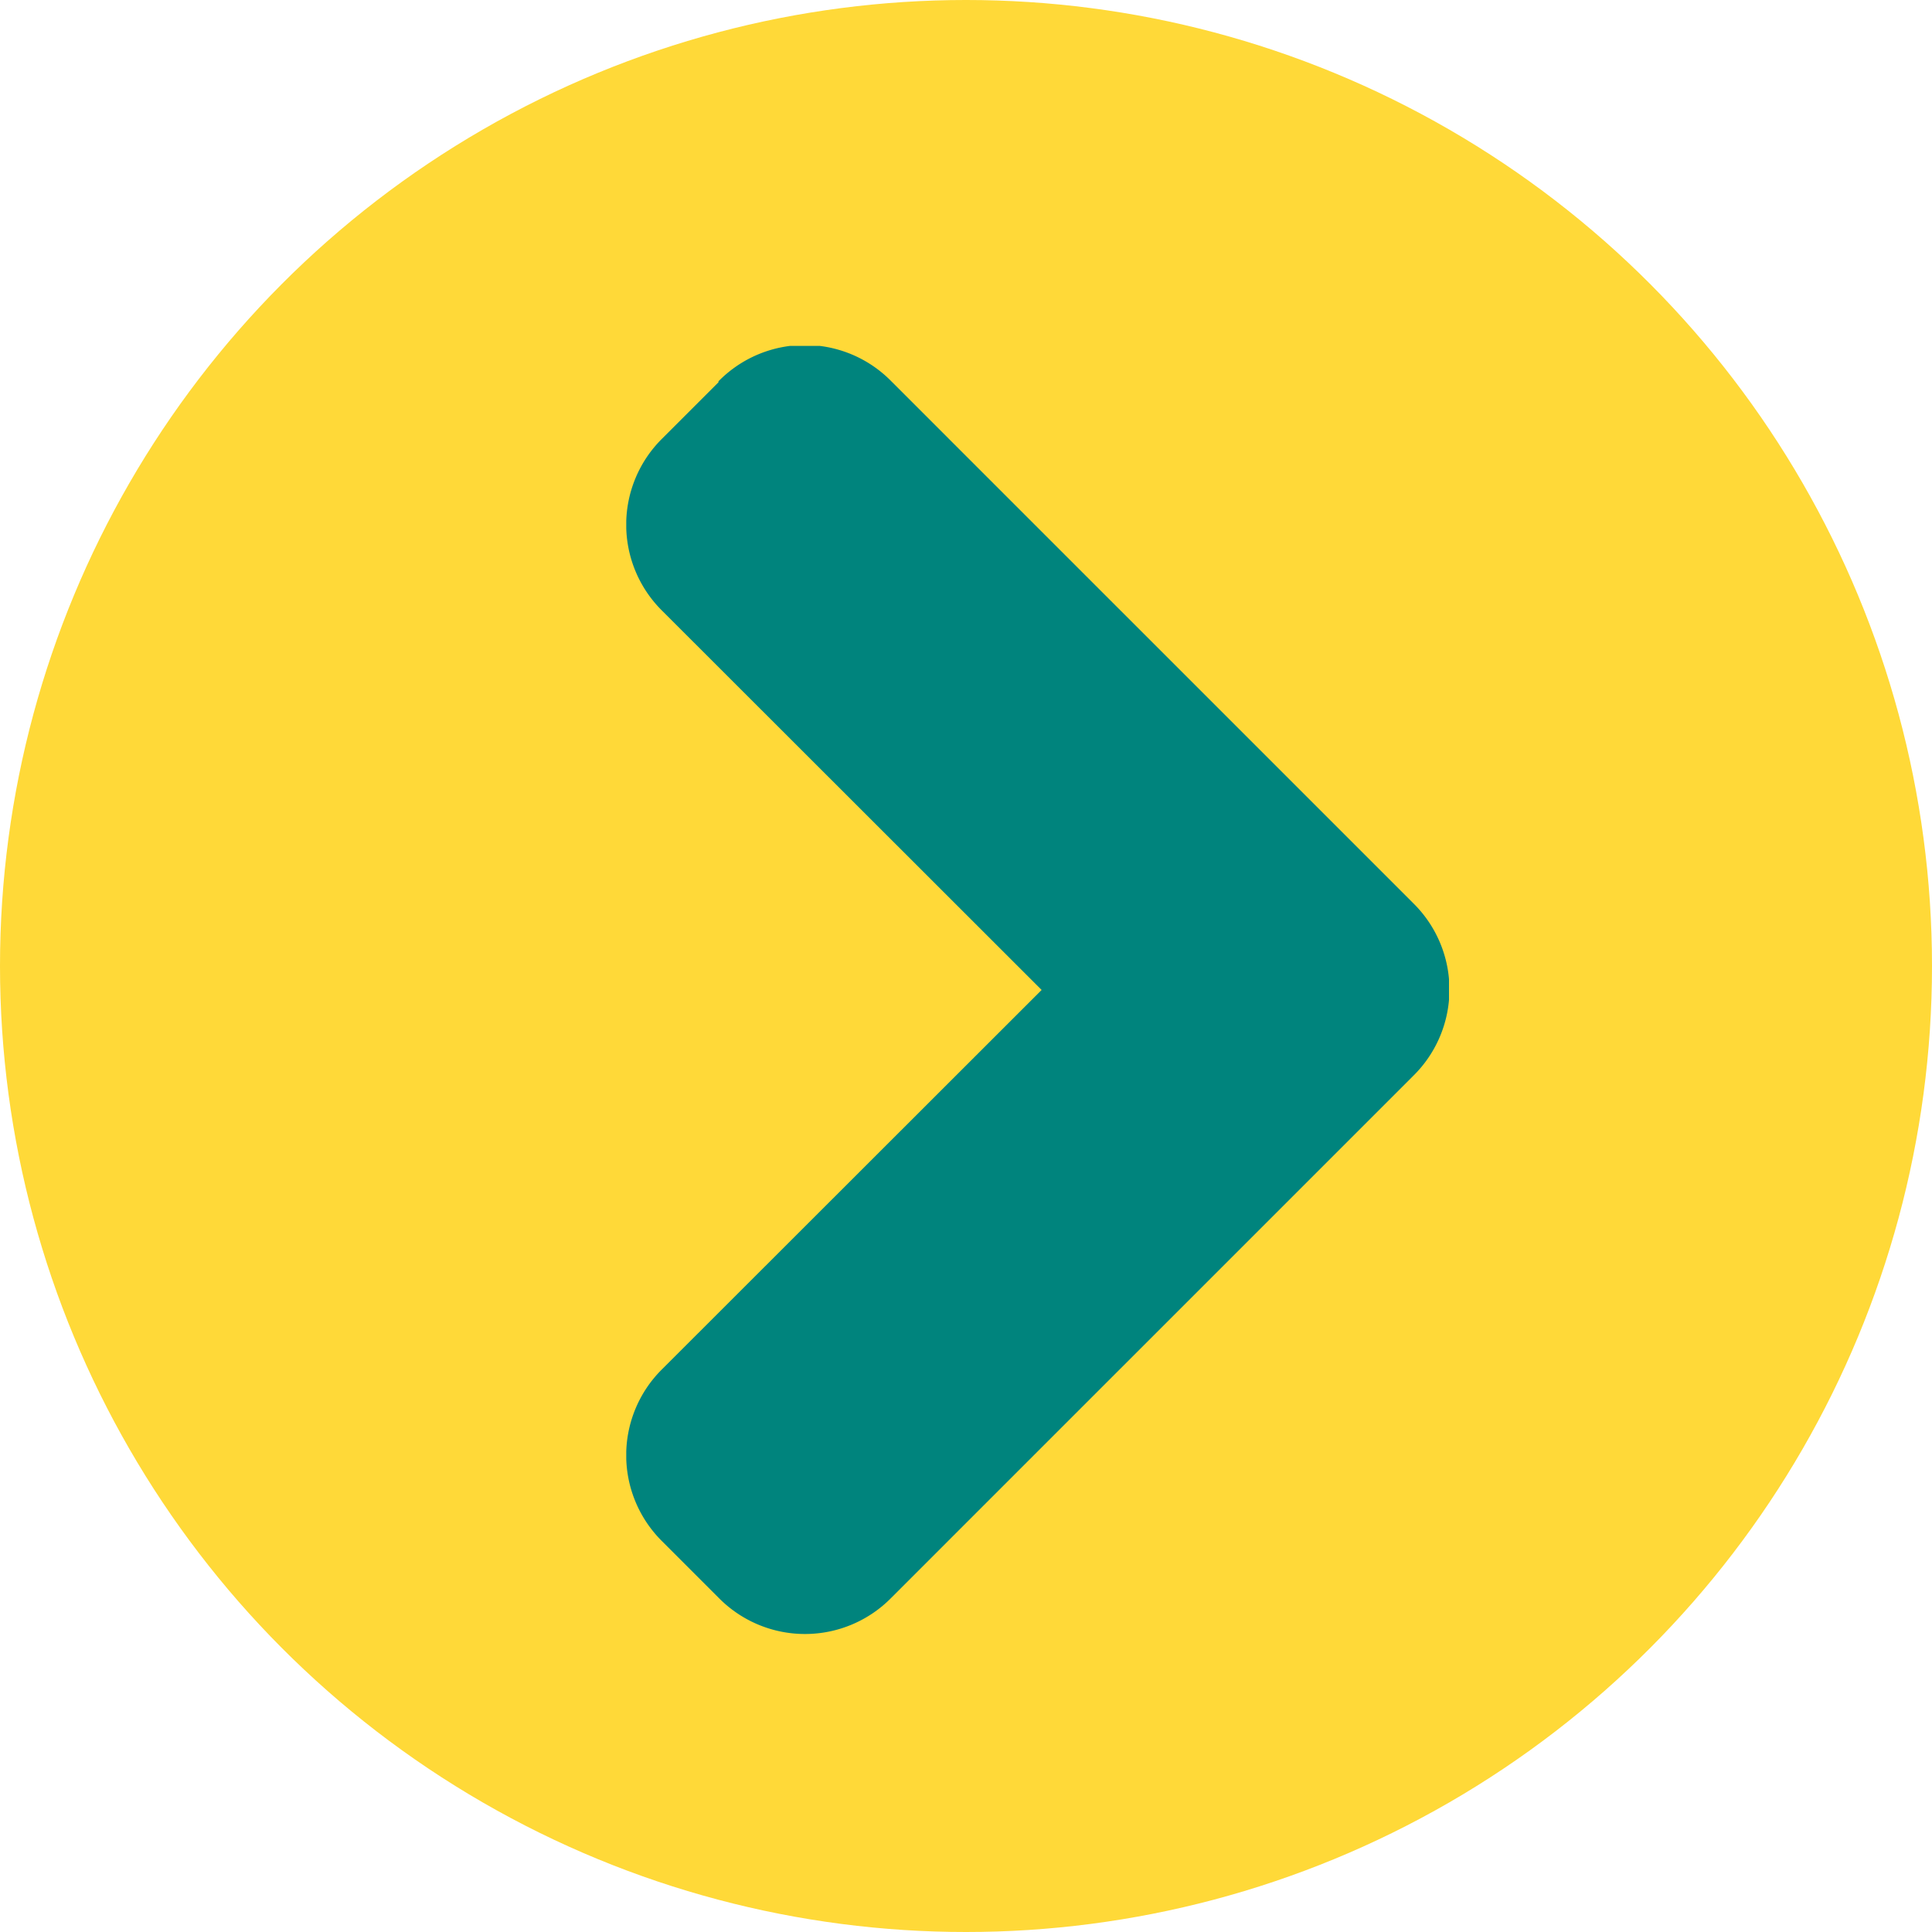
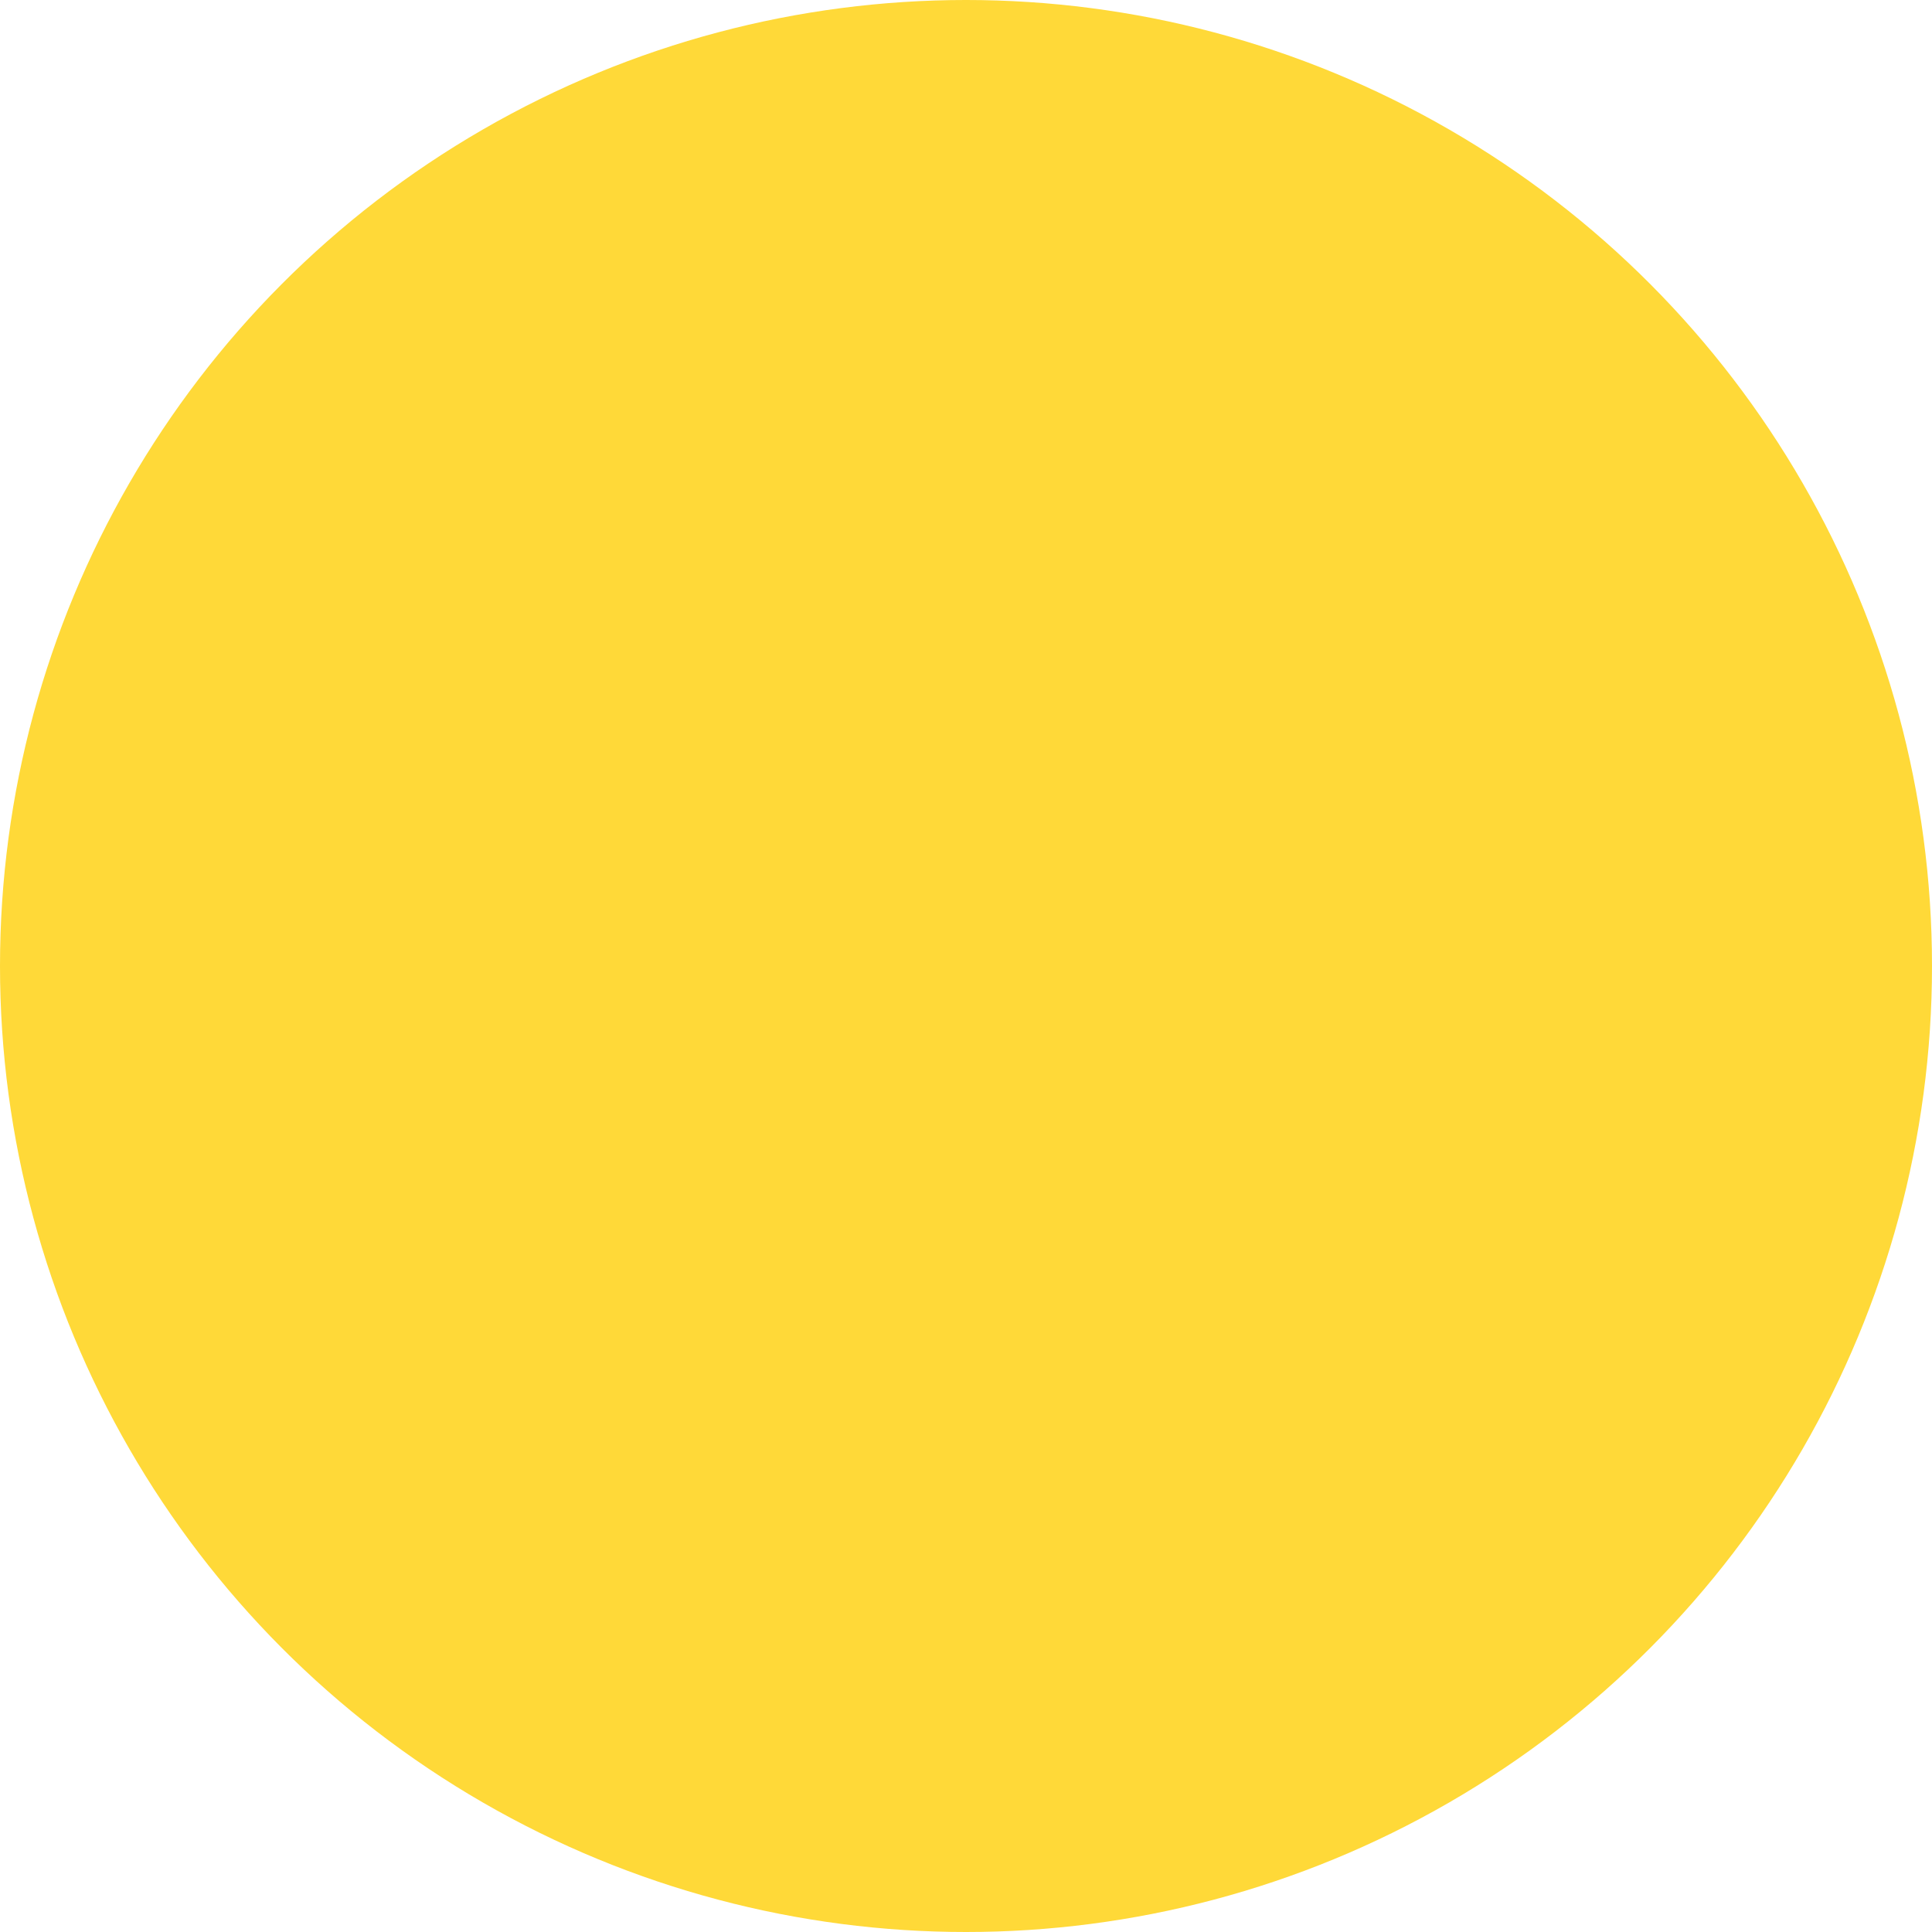
<svg xmlns="http://www.w3.org/2000/svg" width="20" height="20" viewBox="0 0 20 20">
  <defs>
    <clipPath id="clip-path">
      <rect id="Rectangle_242" data-name="Rectangle 242" width="13.334" height="8.517" transform="translate(0 0)" fill="#00847d" />
    </clipPath>
  </defs>
  <g id="Group_575" data-name="Group 575" transform="translate(-2344 -6515)">
    <circle id="Ellipse_5" data-name="Ellipse 5" cx="10" cy="10" r="10" transform="translate(2344 6515)" fill="#ffd938" />
    <g id="Group_574" data-name="Group 574" transform="translate(2350.483 6531.915) rotate(-90)">
      <g id="Group_449" data-name="Group 449" transform="translate(0 0)" clip-path="url(#clip-path)">
-         <path id="Path_167" data-name="Path 167" d="M12.958.955l-.58-.58a1.253,1.253,0,0,0-1.789,0L6.667,4.3,2.745.375a1.253,1.253,0,0,0-1.789,0L.376.955a1.253,1.253,0,0,0,0,1.79l5.4,5.4a1.253,1.253,0,0,0,1.791,0l5.4-5.4a1.253,1.253,0,0,0,0-1.791" transform="translate(0 0)" fill="#00847d" />
-       </g>
+         </g>
    </g>
  </g>
</svg>